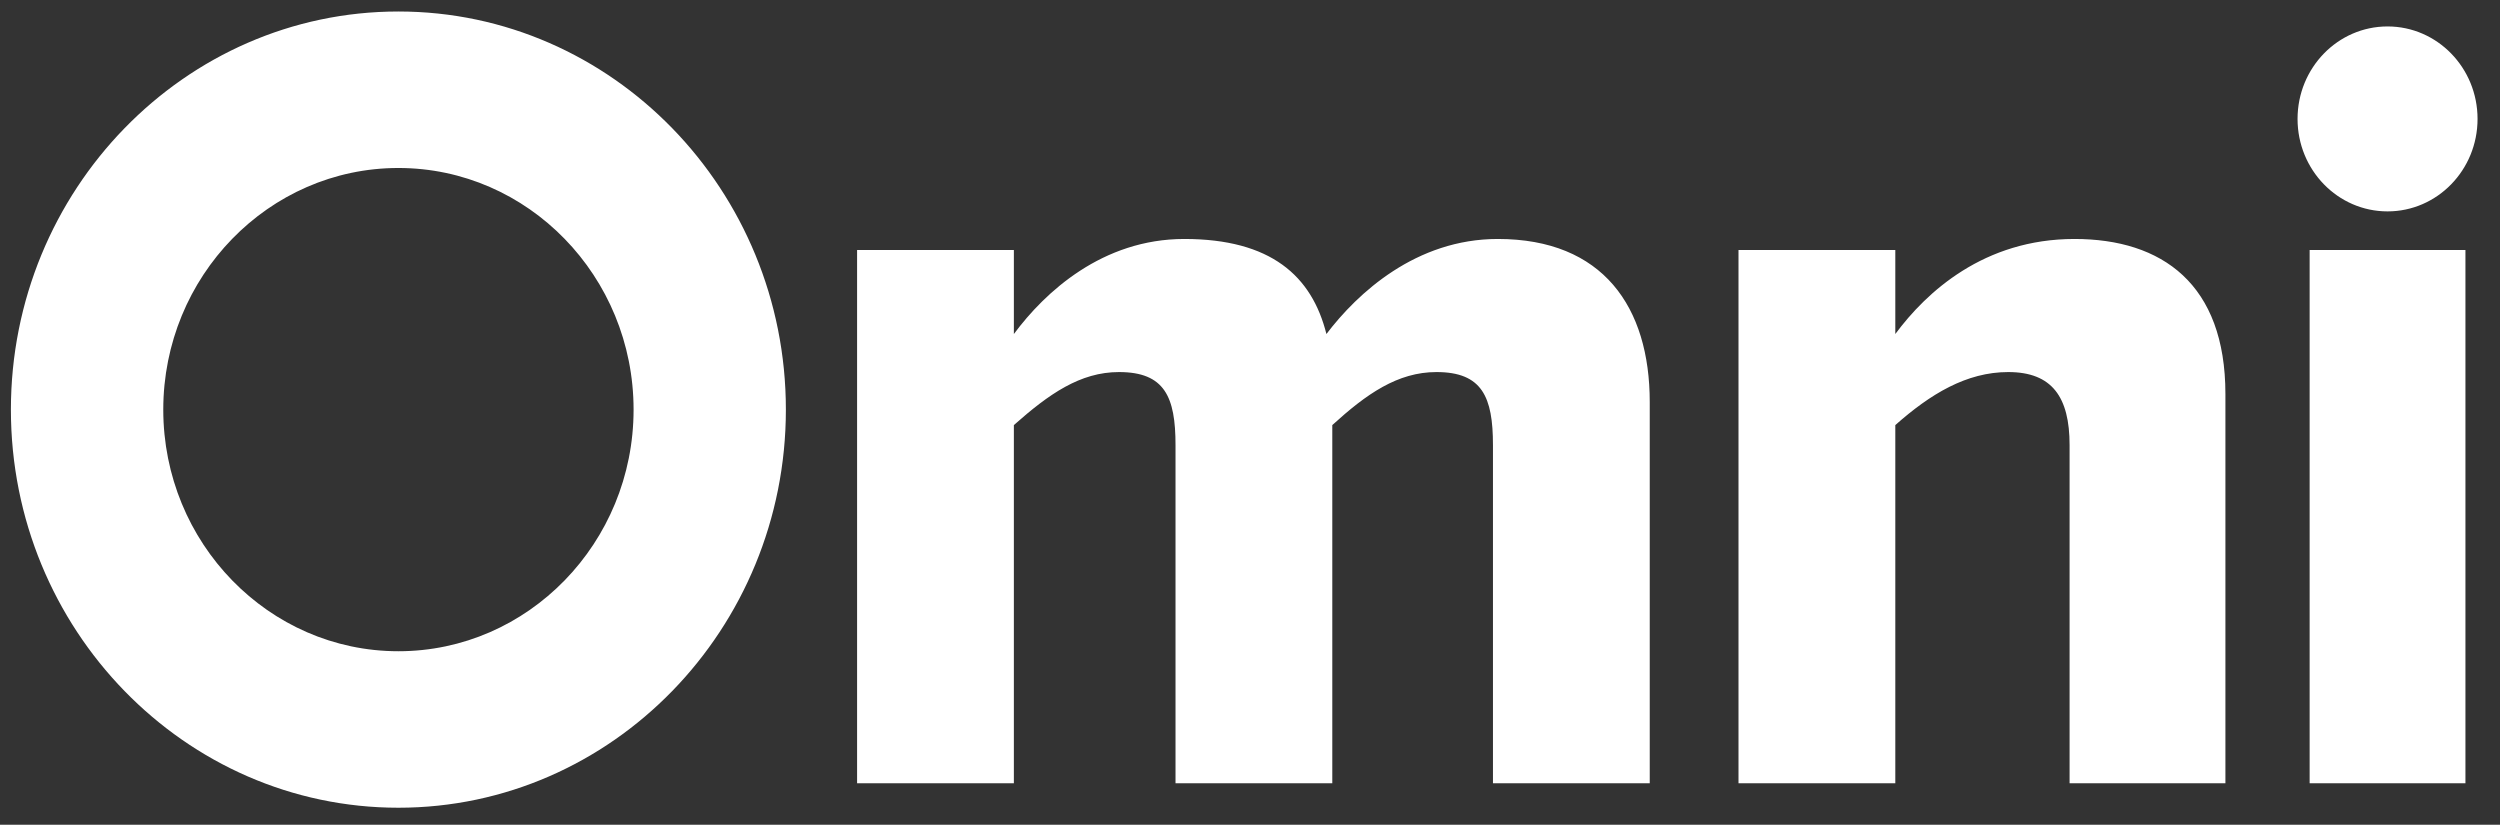
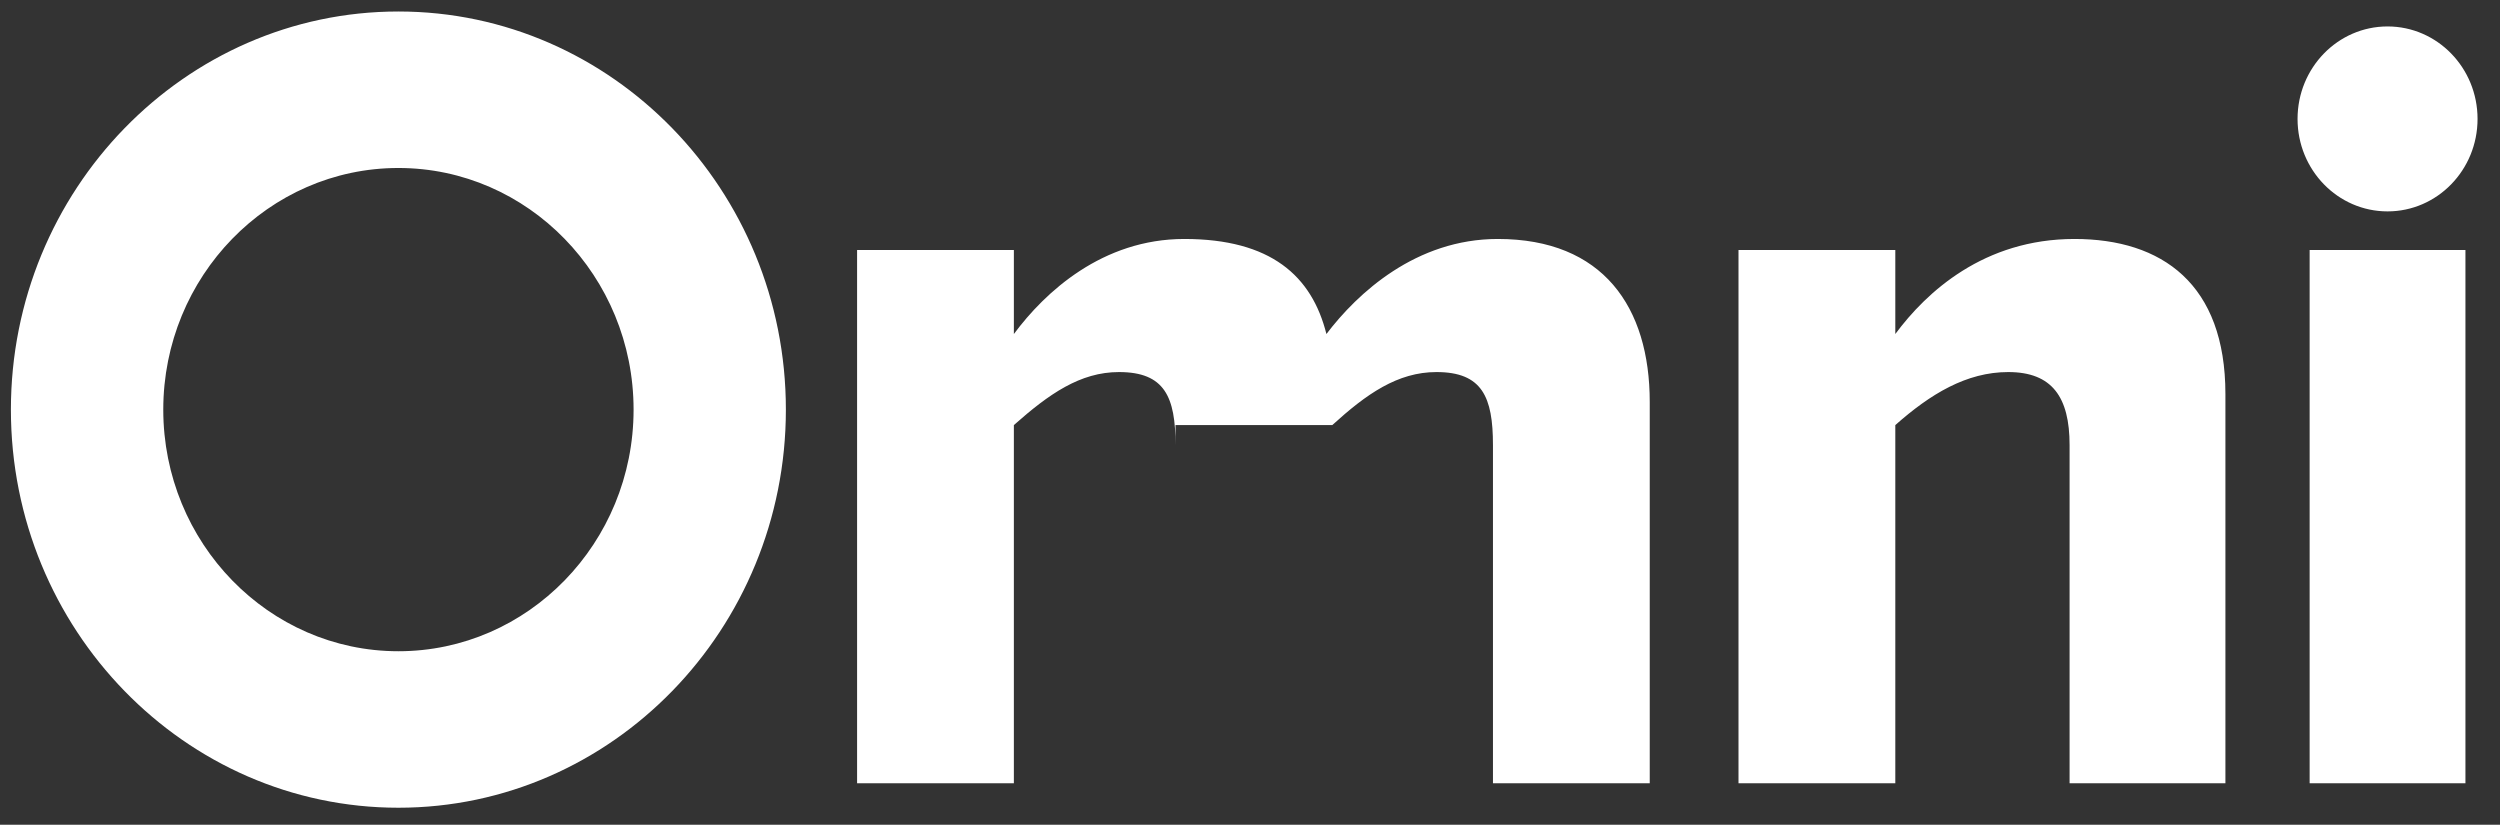
<svg xmlns="http://www.w3.org/2000/svg" width="97" height="32" viewBox="0 0 97 32" fill="none">
  <rect x="0" y="0" width="97" height="32" fill="#333333" stroke="none" />
-   <path fill-rule="evenodd" clip-rule="evenodd" d="M92.637 1.026C90.708 1.026 89.145 2.633 89.145 4.614C89.145 6.596 90.708 8.202 92.637 8.202C94.565 8.202 96.129 6.596 96.129 4.614C96.129 2.633 94.565 1.026 92.637 1.026V1.026ZM24.583 15.894C24.583 10.724 20.489 6.518 15.458 6.518C10.427 6.518 6.335 10.724 6.335 15.894C6.335 21.063 10.427 25.268 15.458 25.268C20.489 25.268 24.583 21.063 24.583 15.894V15.894ZM30.492 15.894C30.492 24.412 23.747 31.34 15.458 31.34C7.168 31.34 0.423 24.412 0.423 15.894C0.423 7.376 7.168 0.446 15.458 0.446C23.747 0.446 30.492 7.376 30.492 15.894V15.894ZM89.614 30.39H95.659V9.7H89.614V30.39ZM80.489 9.272C76.976 9.272 74.747 11.329 73.538 12.96V9.7H67.454V30.39H73.538V16.493C74.898 15.289 76.296 14.436 77.921 14.436C79.621 14.436 80.3 15.406 80.3 17.269V30.39H86.346V15.289C86.346 11.02 83.89 9.272 80.489 9.272V9.272ZM64.01 15.6V30.39H57.927V17.269C57.927 15.406 57.511 14.436 55.736 14.436C54.224 14.436 53.016 15.289 51.693 16.493V30.39H45.61V17.269C45.61 15.406 45.195 14.436 43.418 14.436C41.907 14.436 40.698 15.289 39.338 16.493V30.39H33.255V9.7H39.338V12.96C40.547 11.329 42.777 9.272 45.949 9.272C49.313 9.272 50.9 10.708 51.465 12.96C52.674 11.368 54.943 9.272 58.115 9.272C62.196 9.272 64.01 11.912 64.01 15.6V15.6Z" fill="white" />
+   <path fill-rule="evenodd" clip-rule="evenodd" d="M92.637 1.026C90.708 1.026 89.145 2.633 89.145 4.614C89.145 6.596 90.708 8.202 92.637 8.202C94.565 8.202 96.129 6.596 96.129 4.614C96.129 2.633 94.565 1.026 92.637 1.026V1.026ZM24.583 15.894C24.583 10.724 20.489 6.518 15.458 6.518C10.427 6.518 6.335 10.724 6.335 15.894C6.335 21.063 10.427 25.268 15.458 25.268C20.489 25.268 24.583 21.063 24.583 15.894V15.894ZM30.492 15.894C30.492 24.412 23.747 31.34 15.458 31.34C7.168 31.34 0.423 24.412 0.423 15.894C0.423 7.376 7.168 0.446 15.458 0.446C23.747 0.446 30.492 7.376 30.492 15.894V15.894ZM89.614 30.39H95.659V9.7H89.614V30.39ZM80.489 9.272C76.976 9.272 74.747 11.329 73.538 12.96V9.7H67.454V30.39H73.538V16.493C74.898 15.289 76.296 14.436 77.921 14.436C79.621 14.436 80.3 15.406 80.3 17.269V30.39H86.346V15.289C86.346 11.02 83.89 9.272 80.489 9.272V9.272ZM64.01 15.6V30.39H57.927V17.269C57.927 15.406 57.511 14.436 55.736 14.436C54.224 14.436 53.016 15.289 51.693 16.493H45.61V17.269C45.61 15.406 45.195 14.436 43.418 14.436C41.907 14.436 40.698 15.289 39.338 16.493V30.39H33.255V9.7H39.338V12.96C40.547 11.329 42.777 9.272 45.949 9.272C49.313 9.272 50.9 10.708 51.465 12.96C52.674 11.368 54.943 9.272 58.115 9.272C62.196 9.272 64.01 11.912 64.01 15.6V15.6Z" fill="white" />
</svg>